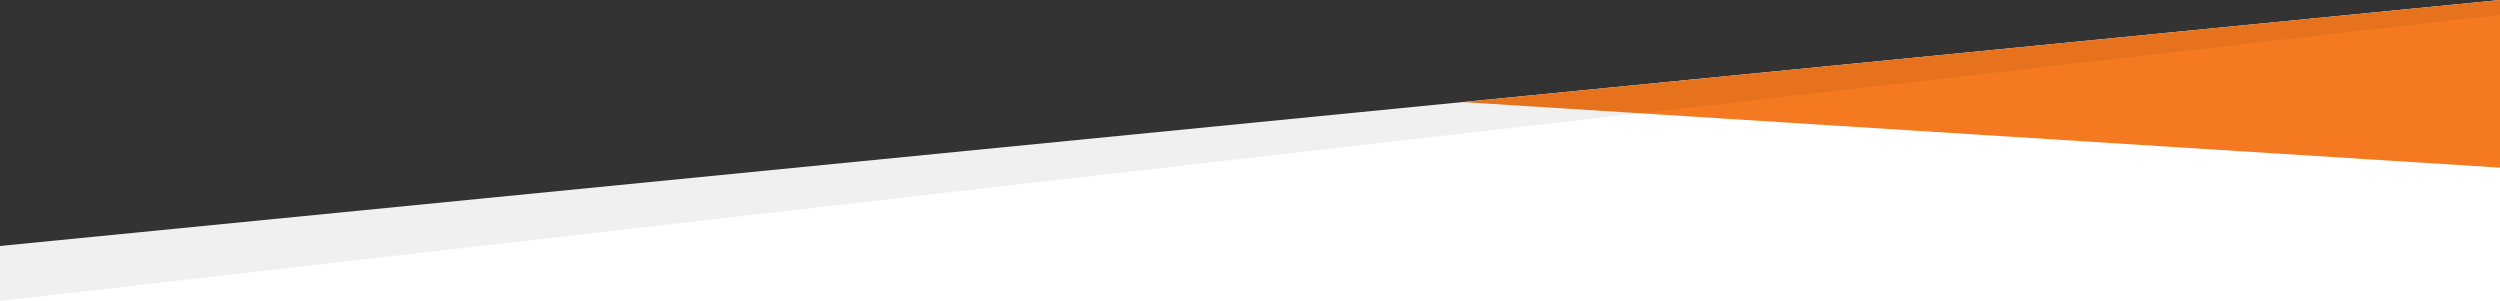
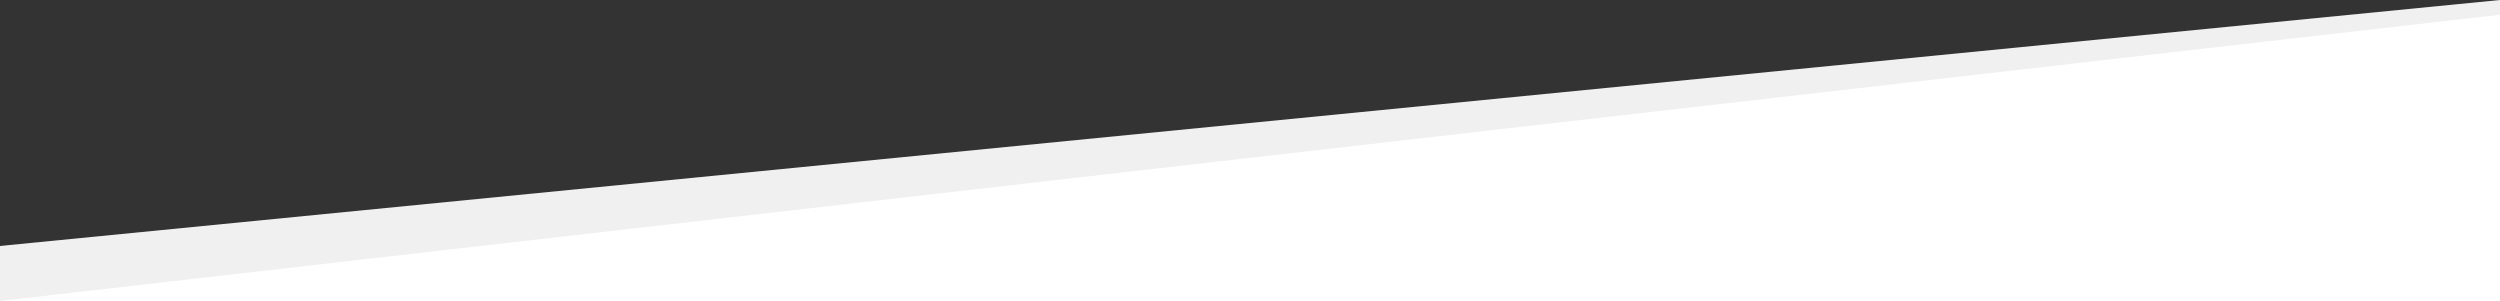
<svg xmlns="http://www.w3.org/2000/svg" version="1.1" id="Layer_1" x="0px" y="0px" viewBox="0 0 1800 216.7" style="enable-background:new 0 0 1800 216.7;" xml:space="preserve">
  <rect x="0" y="0" width="1800" height="216.7" fill="#333333" stroke="none" />
  <style type="text/css">
	.st0{fill-rule:evenodd;clip-rule:evenodd;fill:#FFFFFF;}
	.st1{fill-rule:evenodd;clip-rule:evenodd;fill:#F47920;}
	.st2{opacity:6.021400e-02;fill-rule:evenodd;clip-rule:evenodd;enable-background:new    ;}
</style>
  <polygon class="st0" points="0,177.1 0,216.7 1800,216.7 1800,0 " />
-   <polygon class="st1" points="1800,0 1053,73.5 1800,120.7 " />
  <polygon class="st2" points="1800,0 0,177.1 0,216.7 1800,10.6 " />
</svg>